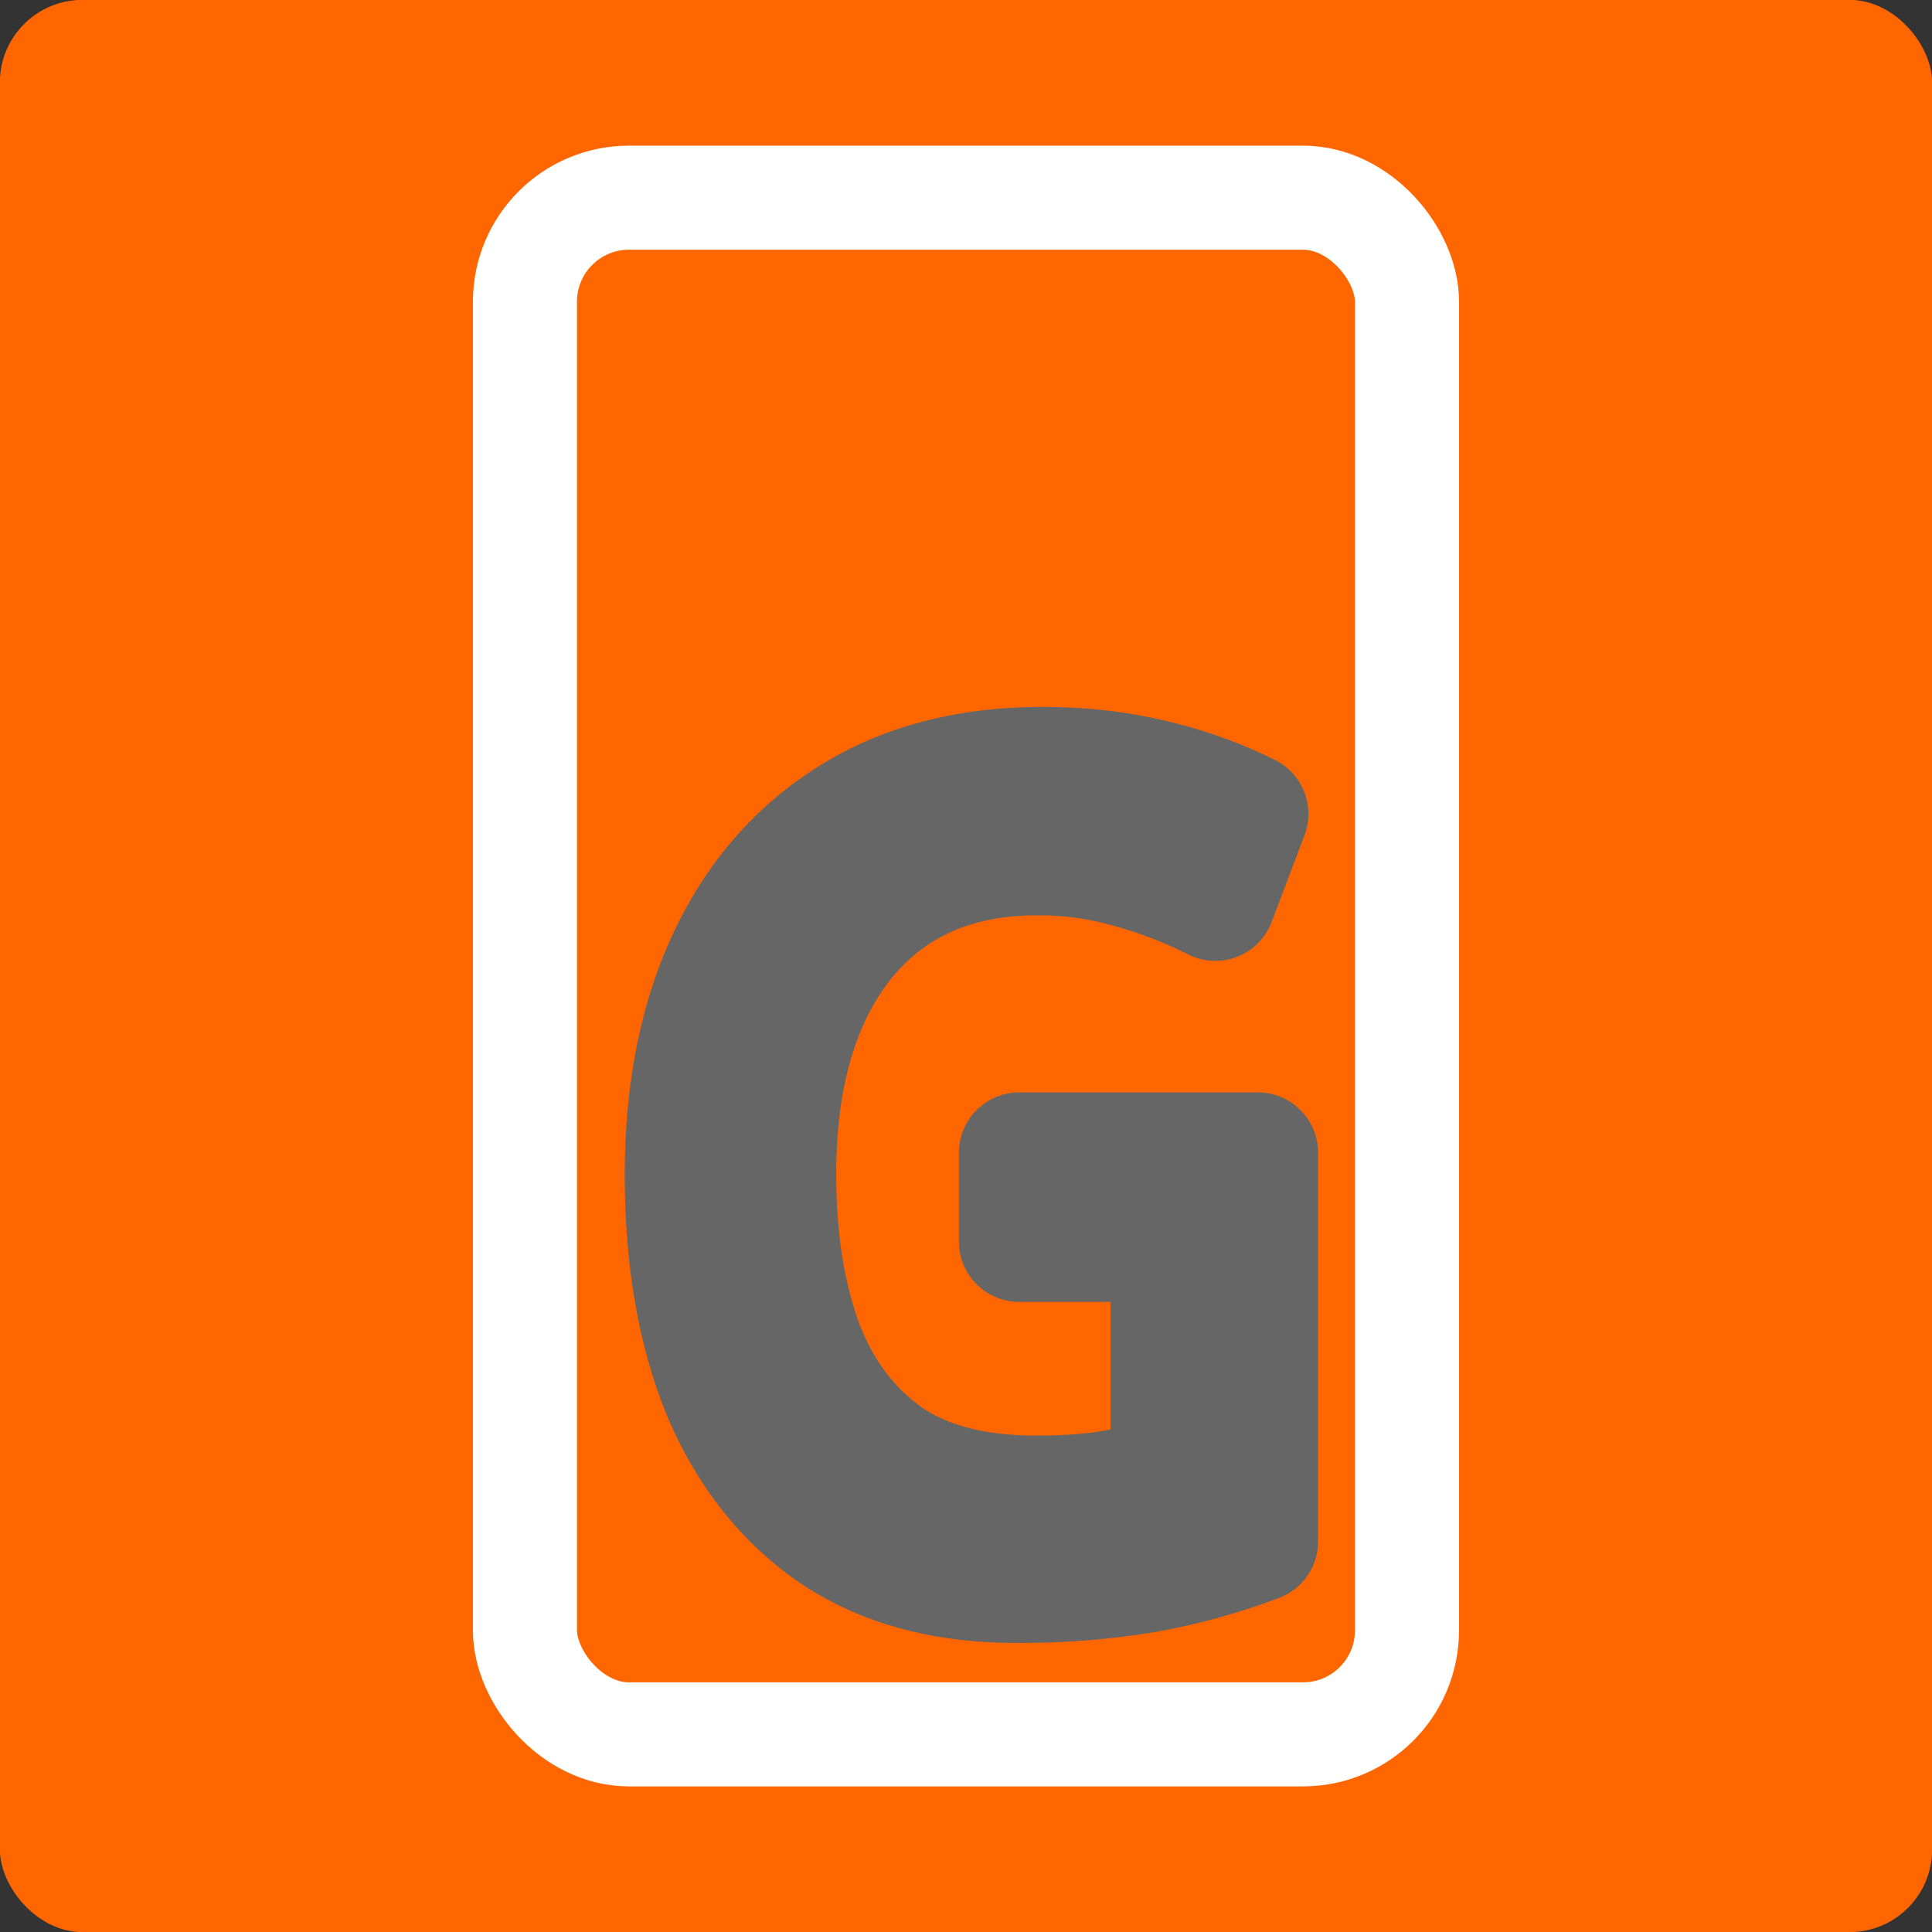
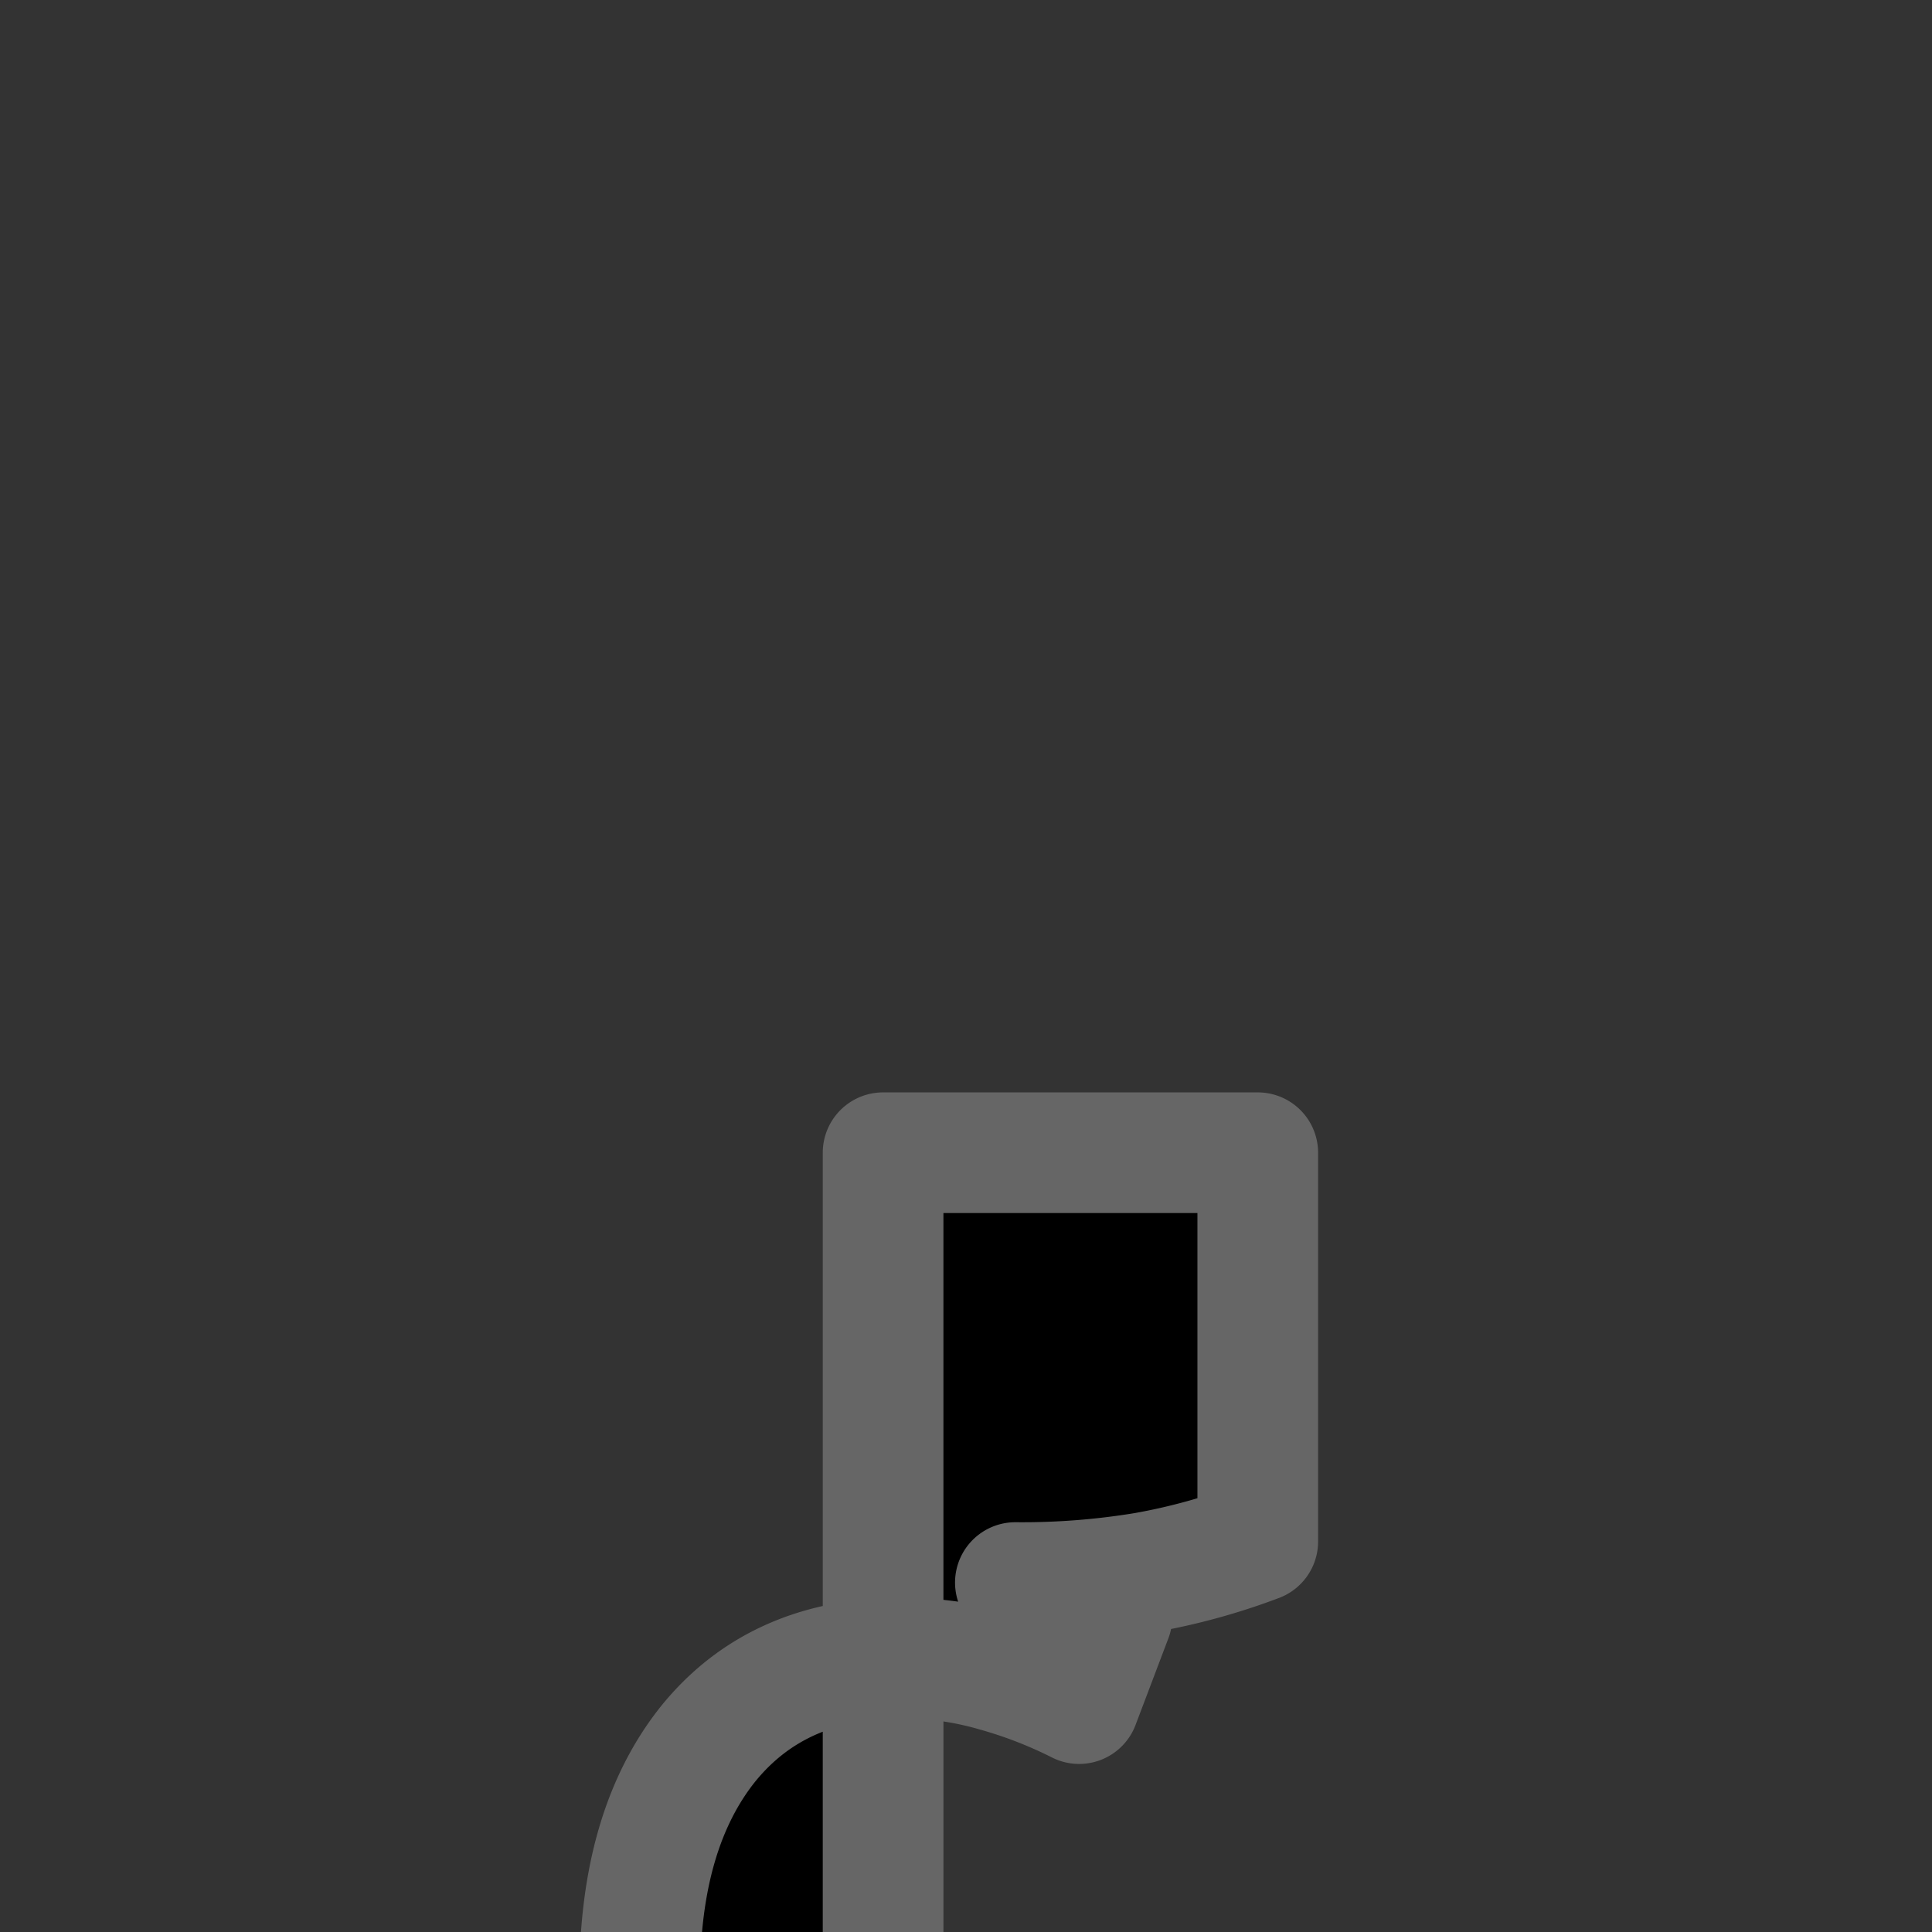
<svg xmlns="http://www.w3.org/2000/svg" width="350.96" height="350.96">
  <rect width="100%" height="100%" fill="#333333" stroke="none" />
-   <rect width="351" height="351" x="-.02" y="-.02" fill="#f60" rx="15" ry="15" />
-   <rect width="160.23" height="279.15" x="95.36" y="35.91" fill="none" stroke="#fff" stroke-dashoffset="32.13" stroke-linecap="round" stroke-linejoin="round" stroke-miterlimit="11.7" stroke-width="18.9" rx="18.9" ry="18.9" />
-   <path stroke="#666" stroke-dashoffset="32.13" stroke-linecap="round" stroke-linejoin="round" stroke-miterlimit="11.7" stroke-width="21.92" d="M185.15 209.4h43.33v70.62a113.91 113.91 0 0 1-20.53 5.65 136.9 136.9 0 0 1-23.5 1.81c-12.98 0-23.92-2.96-32.8-8.88-8.9-6.05-15.68-14.59-20.36-25.62-4.56-11.16-6.84-24.35-6.84-39.55 0-15.06 2.58-28.11 7.72-39.14 5.15-11.03 12.52-19.57 22.1-25.63 9.71-6.18 21.4-9.28 35.09-9.28 7.01 0 13.62.74 19.82 2.22a79.77 79.77 0 0 1 17.54 6.26l-5.96 15.73a83.25 83.25 0 0 0-15.09-5.85 60.7 60.7 0 0 0-17.19-2.42c-14.97 0-26.66 5.18-35.08 15.54-8.3 10.36-12.46 24.55-12.46 42.57 0 11.44 1.58 21.6 4.74 30.47 3.27 8.74 8.36 15.6 15.26 20.58 6.9 4.84 15.96 7.26 27.2 7.26 5.49 0 10.17-.33 14.02-1a92.37 92.37 0 0 0 10.53-2.43v-42.77h-27.54V209.4Z" aria-label="G" style="shape-padding:.905" />
+   <path stroke="#666" stroke-dashoffset="32.13" stroke-linecap="round" stroke-linejoin="round" stroke-miterlimit="11.7" stroke-width="21.92" d="M185.15 209.4h43.33v70.62a113.91 113.91 0 0 1-20.53 5.65 136.9 136.9 0 0 1-23.5 1.81a79.77 79.77 0 0 1 17.54 6.26l-5.96 15.73a83.25 83.25 0 0 0-15.09-5.85 60.7 60.7 0 0 0-17.19-2.42c-14.97 0-26.66 5.18-35.08 15.54-8.3 10.36-12.46 24.55-12.46 42.57 0 11.44 1.58 21.6 4.74 30.47 3.27 8.74 8.36 15.6 15.26 20.58 6.9 4.84 15.96 7.26 27.2 7.26 5.49 0 10.17-.33 14.02-1a92.37 92.37 0 0 0 10.53-2.43v-42.77h-27.54V209.4Z" aria-label="G" style="shape-padding:.905" />
</svg>